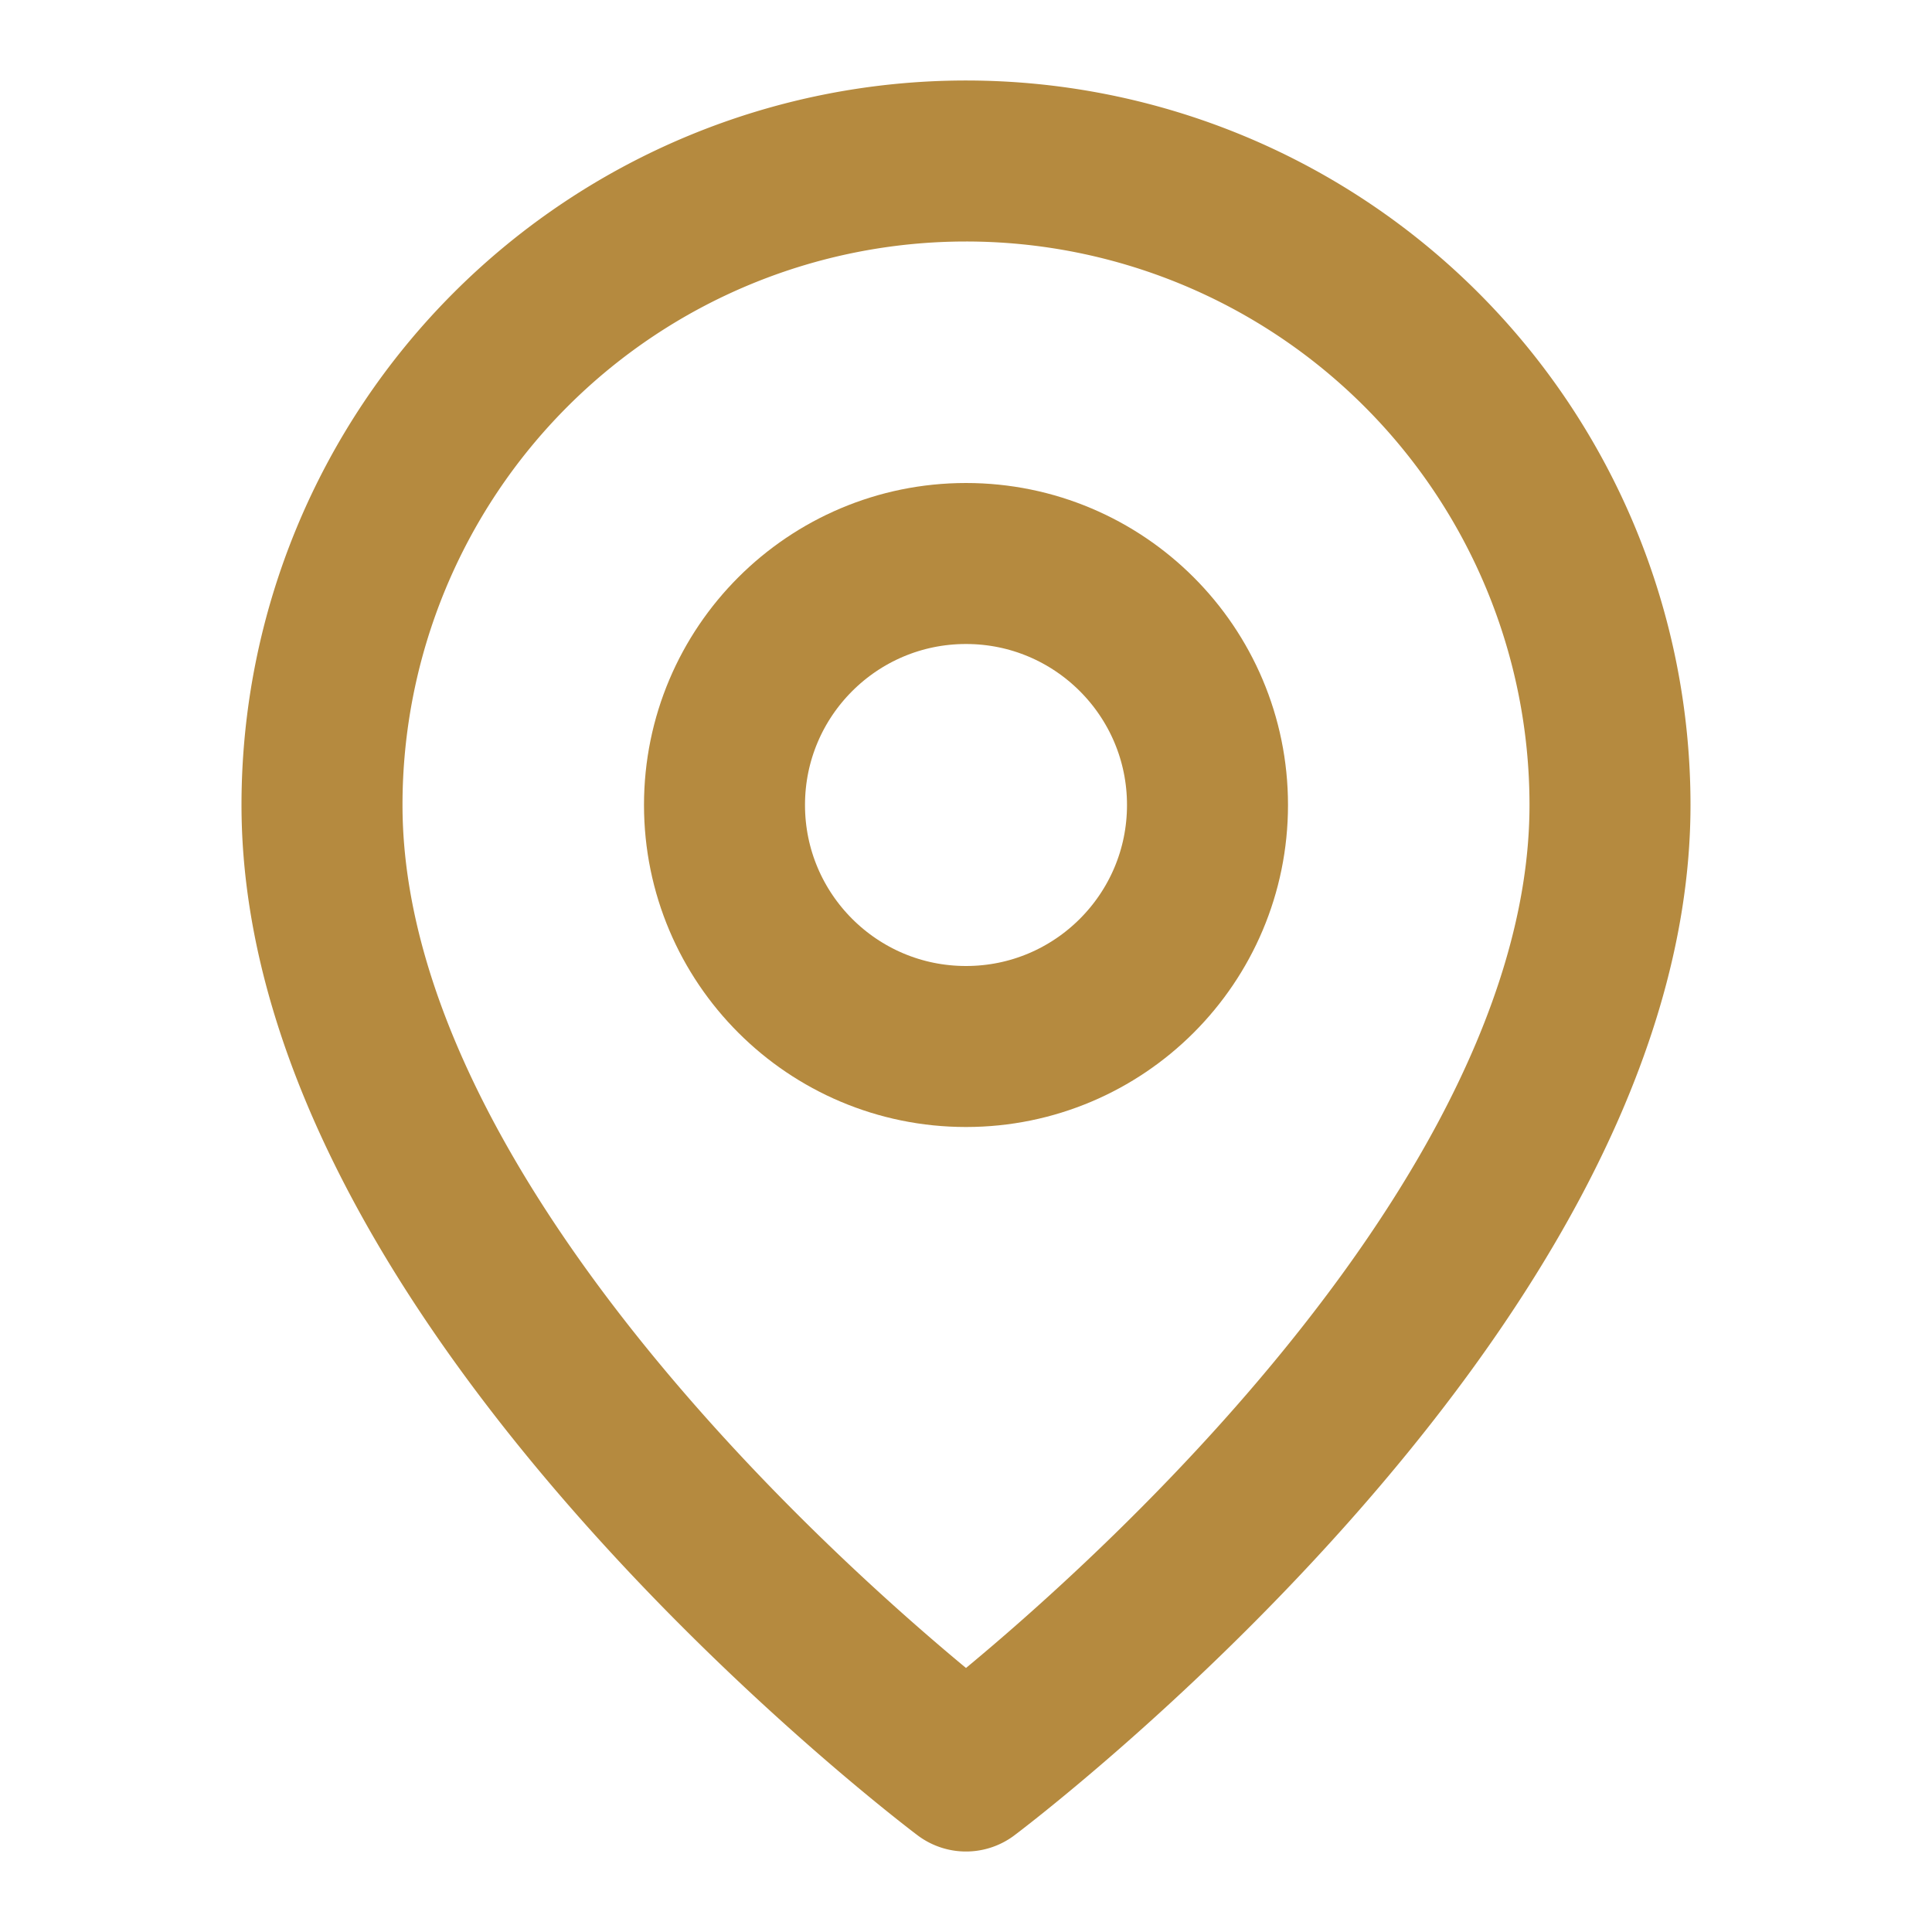
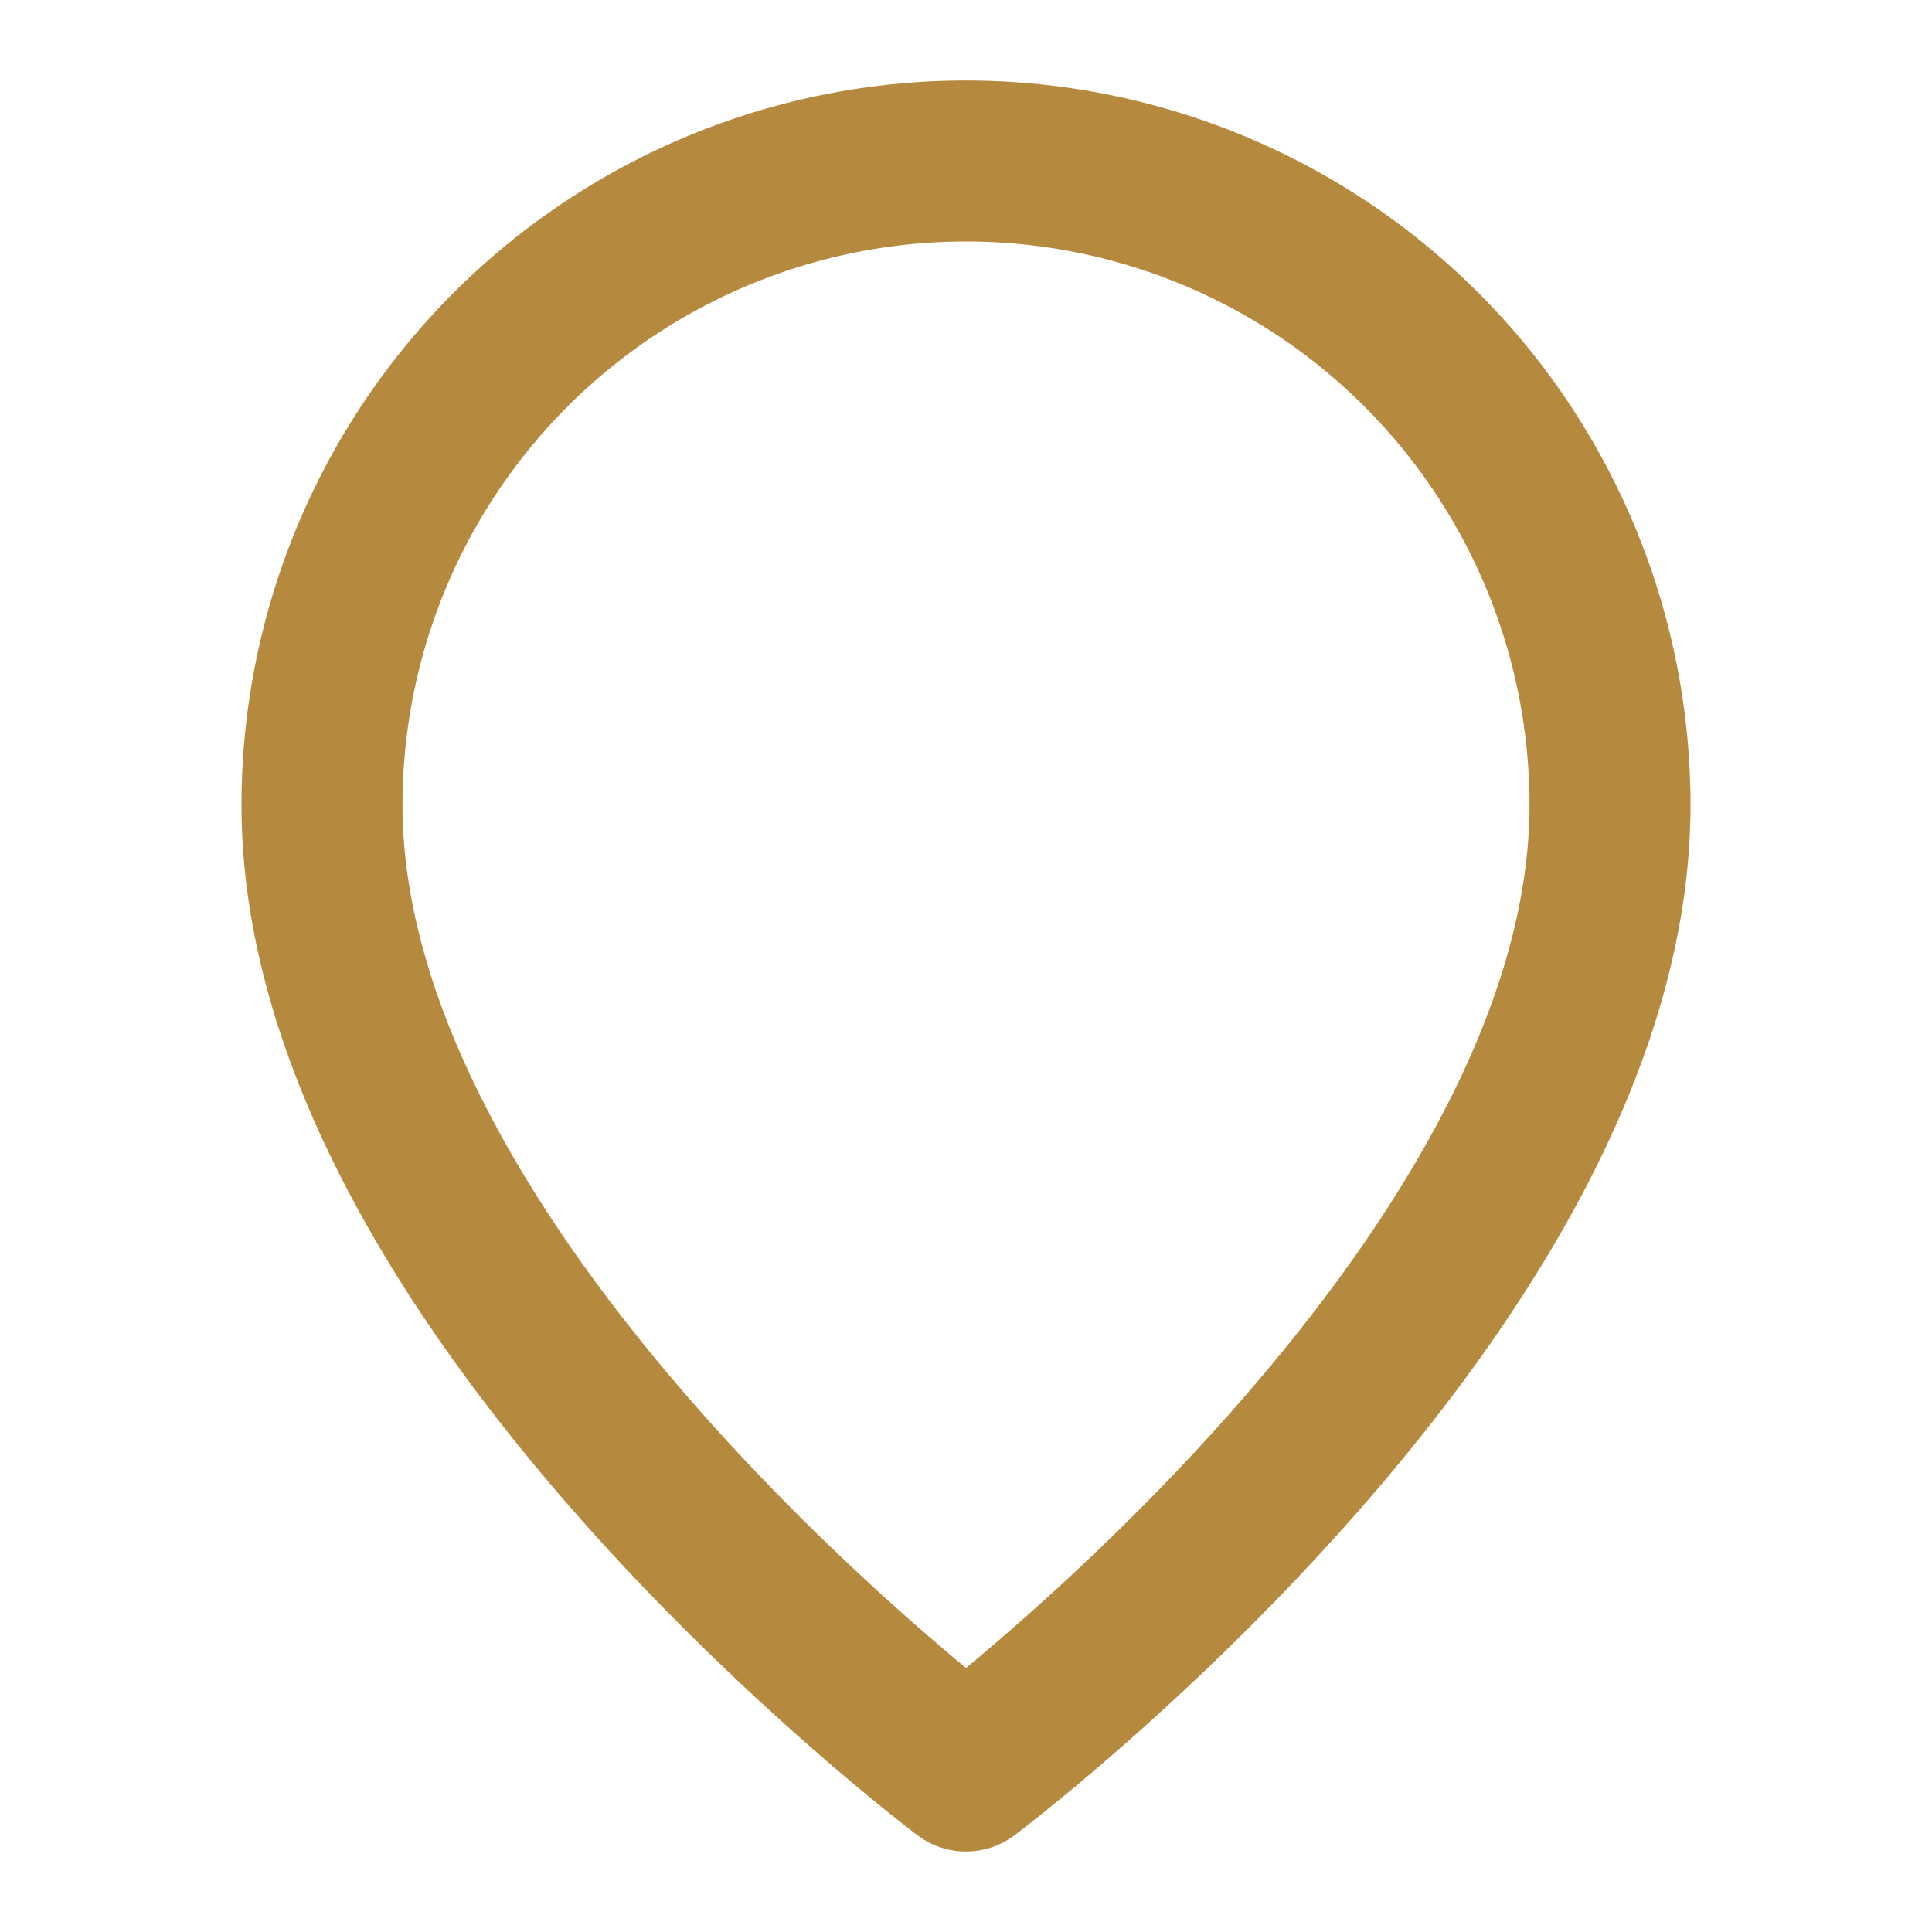
<svg xmlns="http://www.w3.org/2000/svg" width="24" height="24" viewBox="0 0 24 24" stroke="currentColor" stroke-width="2" stroke-linecap="round" stroke-linejoin="round" transform-origin="16px 16px" style="opacity: 1; visibility: visible; display: block;" display="block" data-level="1188" tenwebX_tlevel="10">
  <path d="M20 10c0 6-8 12-8 12s-8-6-8-12a8 8 0 0 1 16 0Z" data-level="1190" style="opacity:1;stroke-width:2px;stroke-linecap:round;stroke-linejoin:round;stroke:rgb(181, 138, 63);transform-origin:0px 0px;display:inline;" fill="none" />
-   <circle cx="12" cy="10" r="3" data-level="1191" style="opacity:1;stroke-width:2px;stroke-linecap:round;stroke-linejoin:round;stroke:rgb(181, 138, 63);transform-origin:0px 0px;display:inline;" fill="none" />
</svg>